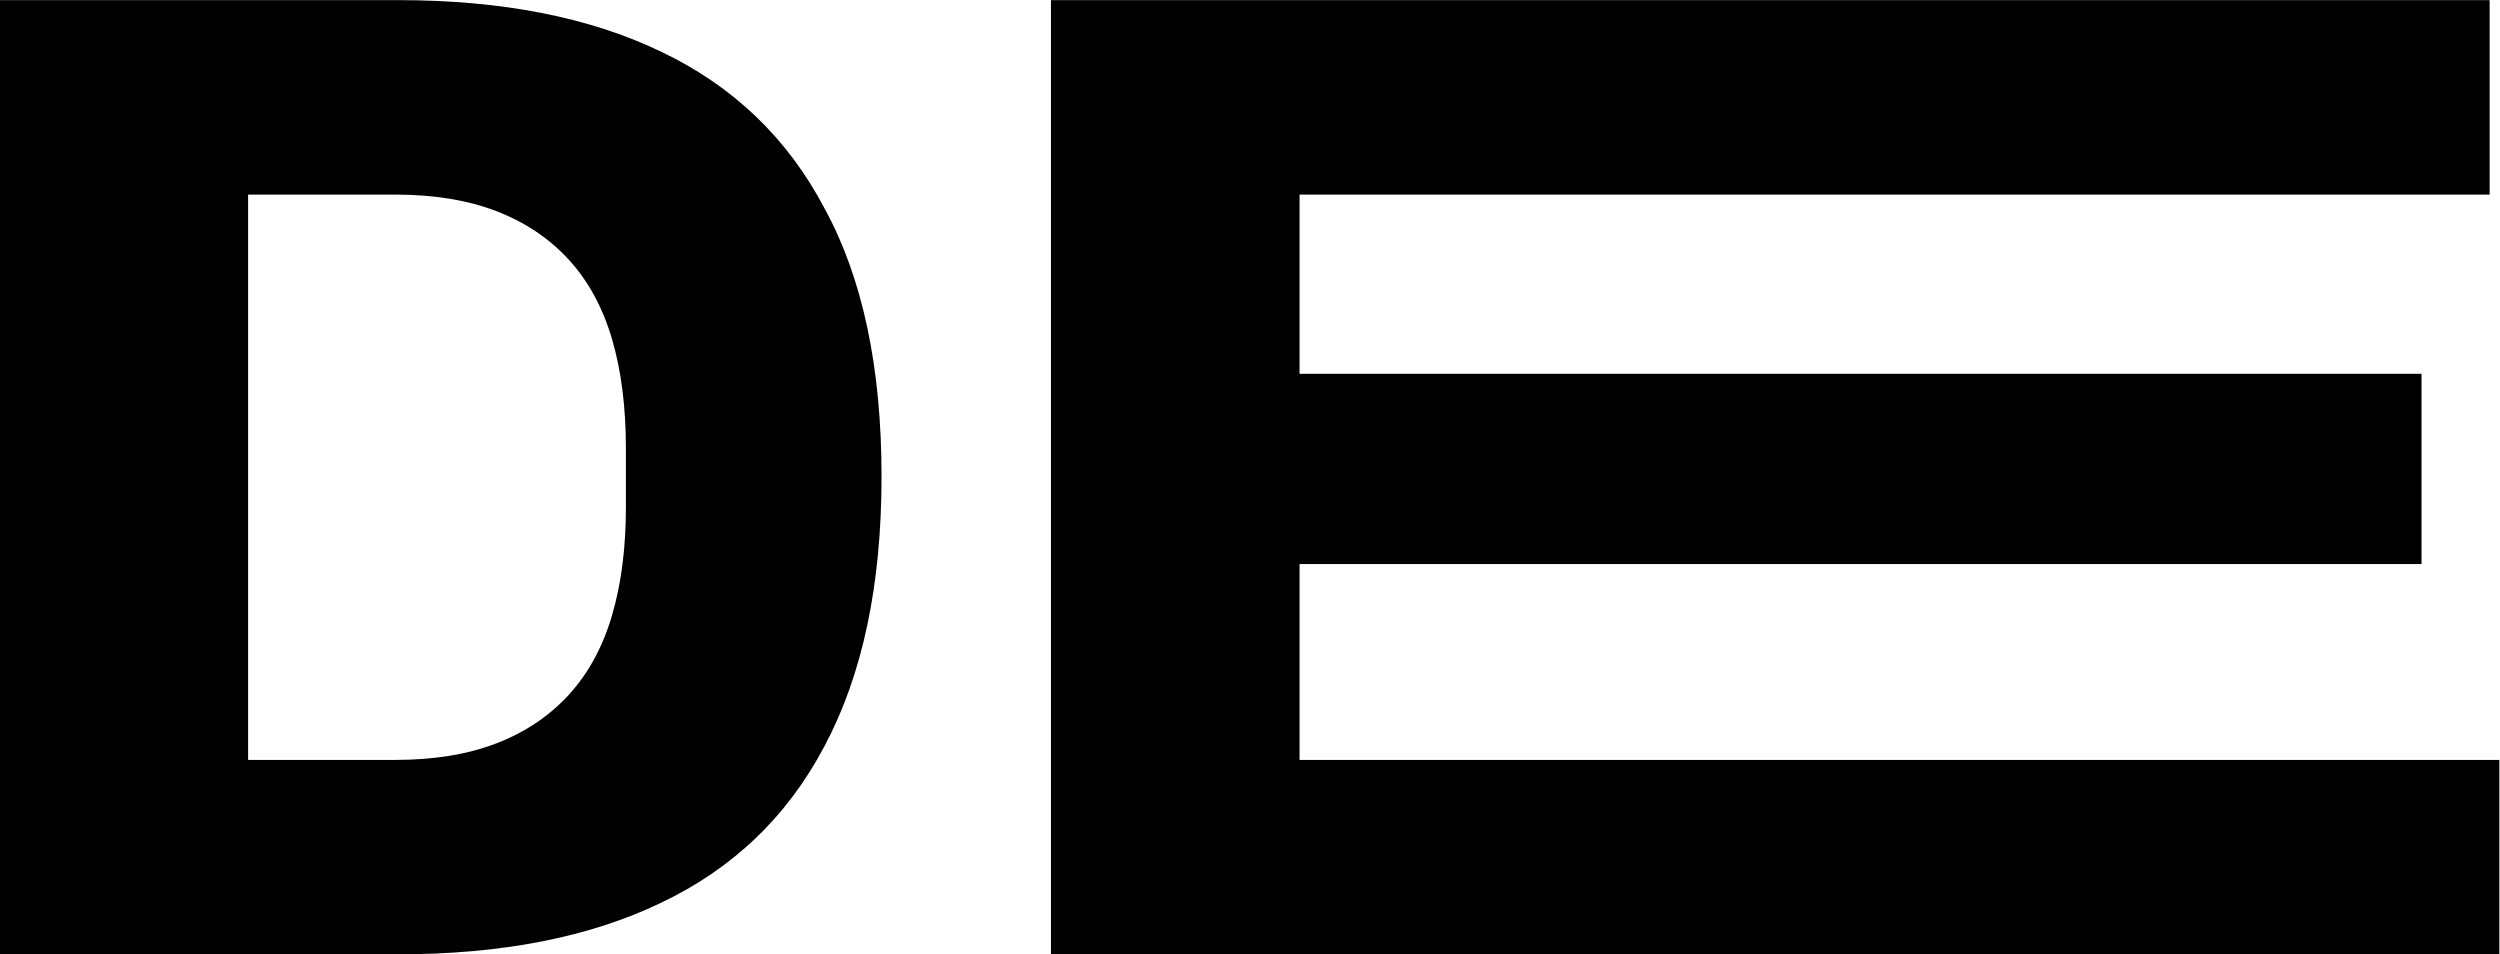
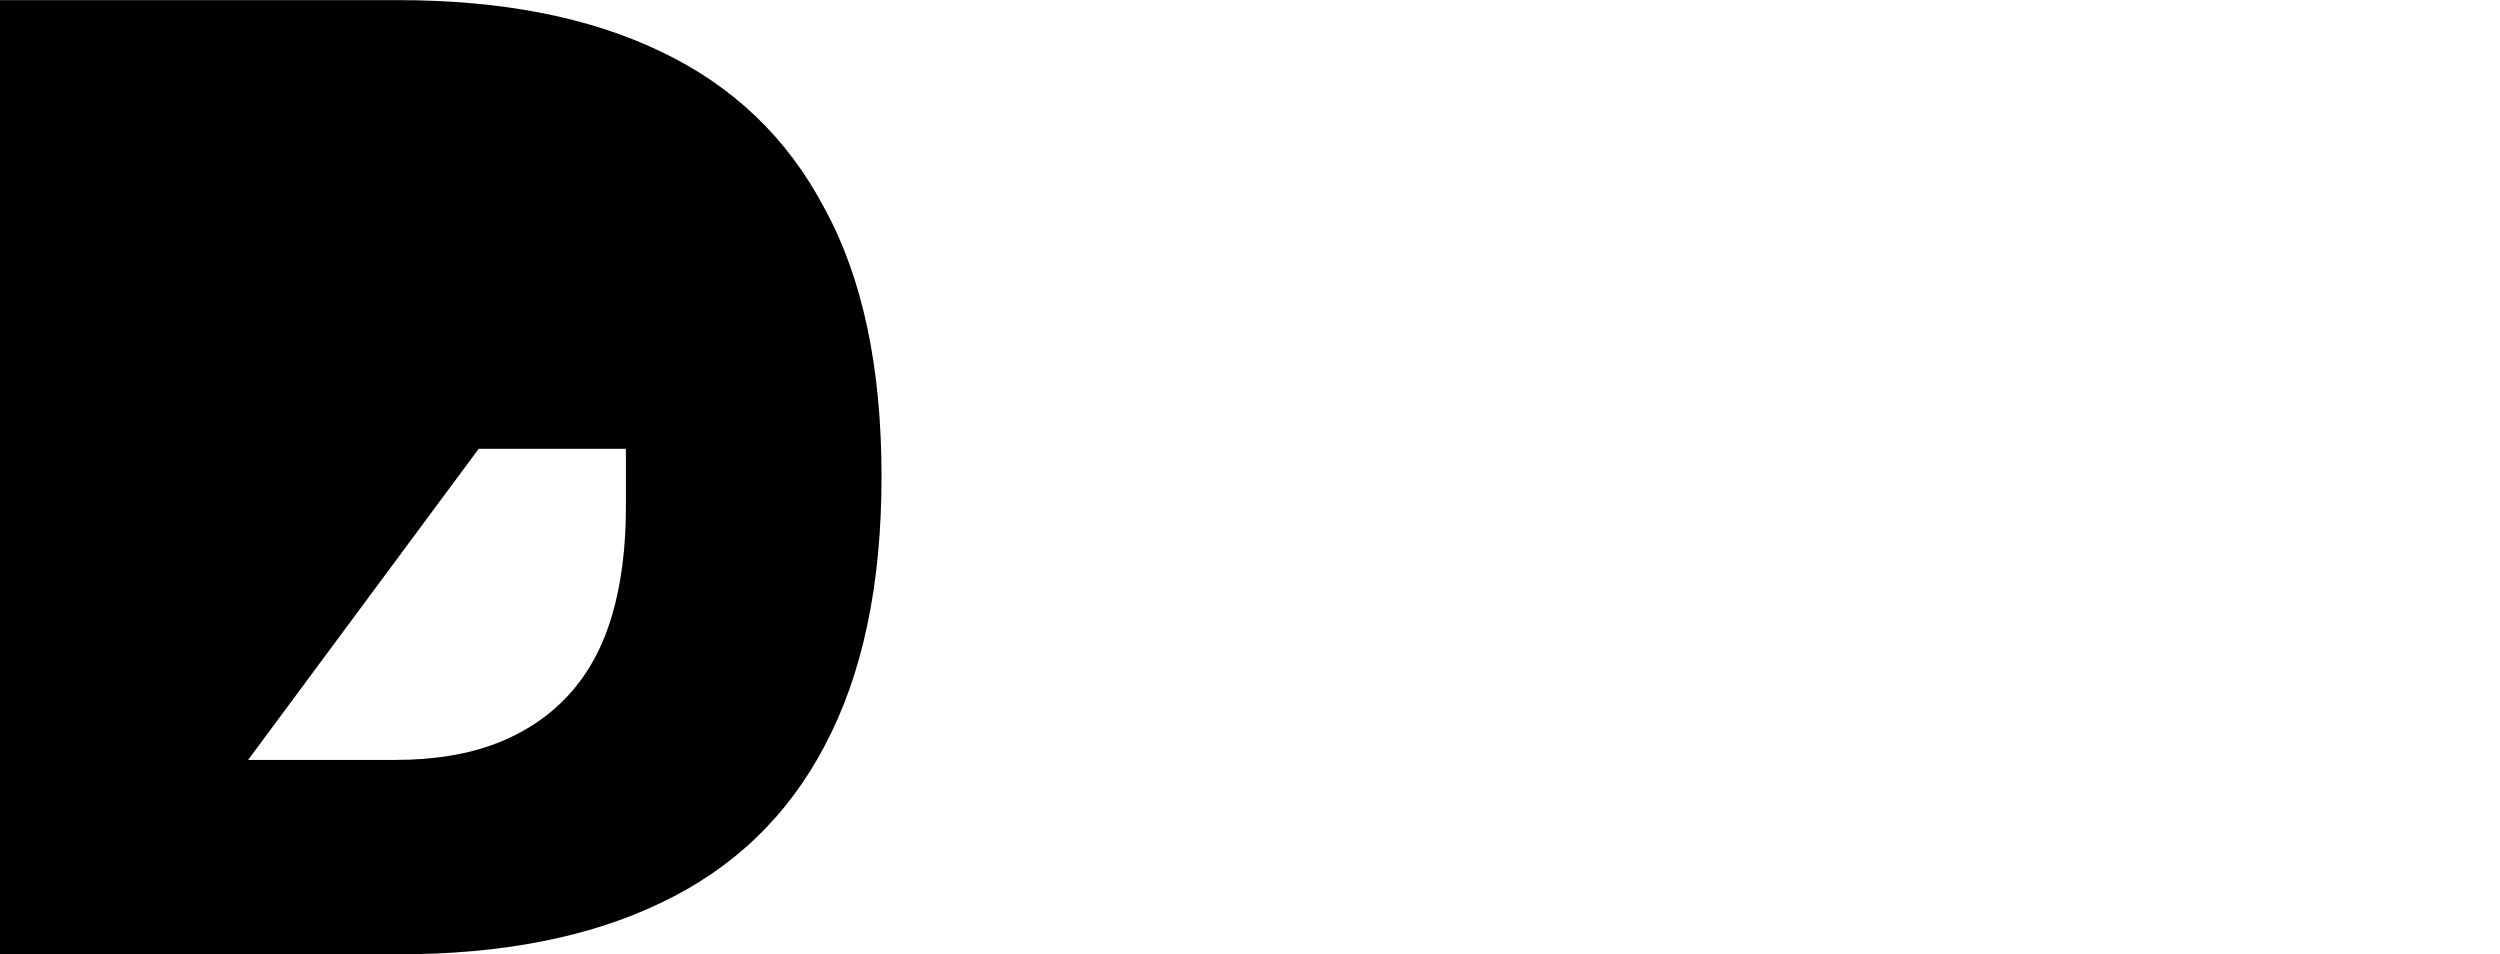
<svg xmlns="http://www.w3.org/2000/svg" xmlns:ns1="http://www.inkscape.org/namespaces/inkscape" xmlns:ns2="http://sodipodi.sourceforge.net/DTD/sodipodi-0.dtd" width="6.258mm" height="2.389mm" viewBox="0 0 6.258 2.389" version="1.1" id="svg5" xml:space="preserve" ns1:version="1.2.2 (732a01da63, 2022-12-09)" ns2:docname="logo.svg">
  <ns2:namedview id="namedview7" pagecolor="#ffffff" bordercolor="#111111" borderopacity="1" ns1:showpageshadow="0" ns1:pageopacity="0" ns1:pagecheckerboard="1" ns1:deskcolor="#d1d1d1" ns1:document-units="mm" showgrid="false" ns1:zoom="0.99276682" ns1:cx="451.26407" ns1:cy="-179.29689" ns1:window-width="1920" ns1:window-height="986" ns1:window-x="-11" ns1:window-y="-11" ns1:window-maximized="1" ns1:current-layer="layer1" ns1:lockguides="true" showguides="false">
    <ns1:grid type="xygrid" id="grid12876" />
    <ns2:guide position="361.868,351.531" orientation="0,-1" id="guide1315" ns1:locked="true" />
    <ns2:guide position="358.354,309.198" orientation="0,-1" id="guide1317" ns1:locked="true" />
    <ns2:guide position="358.354,266.864" orientation="0,-1" id="guide1369" ns1:locked="true" />
    <ns2:guide position="358.354,223.689" orientation="0,-1" id="guide1371" ns1:locked="true" />
    <ns2:guide position="361.868,181.356" orientation="0,-1" id="guide1373" ns1:locked="true" />
  </ns2:namedview>
  <defs id="defs2" />
  <g ns1:label="Layer 1" ns1:groupmode="layer" id="layer1" transform="translate(-392.75,217.581)">
    <g aria-label="DE" id="text5549" style="font-weight:800;font-size:22.578px;line-height:1.25;font-family:Archivo;-inkscape-font-specification:'Archivo Ultra-Bold';font-variant-ligatures:none;text-align:center;letter-spacing:0px;word-spacing:0px;text-anchor:middle;stroke-width:0.265" transform="matrix(0.154,0,0,0.154,459.227,-220.507)">
-       <path d="m -431.677,34.513 v -15.511 h 6.48 q 2.529,0 4.267,0.835 1.761,0.835 2.664,2.551 0.926,1.693 0.926,4.358 0,2.642 -0.926,4.38 -0.903,1.716 -2.664,2.551 -1.738,0.835 -4.267,0.835 z m 4.041,-3.161 h 2.393 q 0.948,0 1.648,-0.271 0.7,-0.271 1.174,-0.79 0.474,-0.519 0.7,-1.287 0.226,-0.768 0.226,-1.761 v -0.948 q 0,-1.016 -0.226,-1.784 -0.226,-0.768 -0.7,-1.287 -0.474,-0.519 -1.174,-0.79 -0.7,-0.271 -1.648,-0.271 h -2.393 z" id="path5551" />
-       <path d="m -414.586,34.513 v -15.511 h 23.385 v 3.161 h -19.344 v 2.913 h 18.237 v 3.093 h -18.237 v 3.183 h 19.502 v 3.161 z" id="path5553" ns2:nodetypes="ccccccccccccc" />
+       <path d="m -431.677,34.513 v -15.511 h 6.48 q 2.529,0 4.267,0.835 1.761,0.835 2.664,2.551 0.926,1.693 0.926,4.358 0,2.642 -0.926,4.38 -0.903,1.716 -2.664,2.551 -1.738,0.835 -4.267,0.835 z m 4.041,-3.161 h 2.393 q 0.948,0 1.648,-0.271 0.7,-0.271 1.174,-0.79 0.474,-0.519 0.7,-1.287 0.226,-0.768 0.226,-1.761 v -0.948 h -2.393 z" id="path5551" />
    </g>
  </g>
</svg>